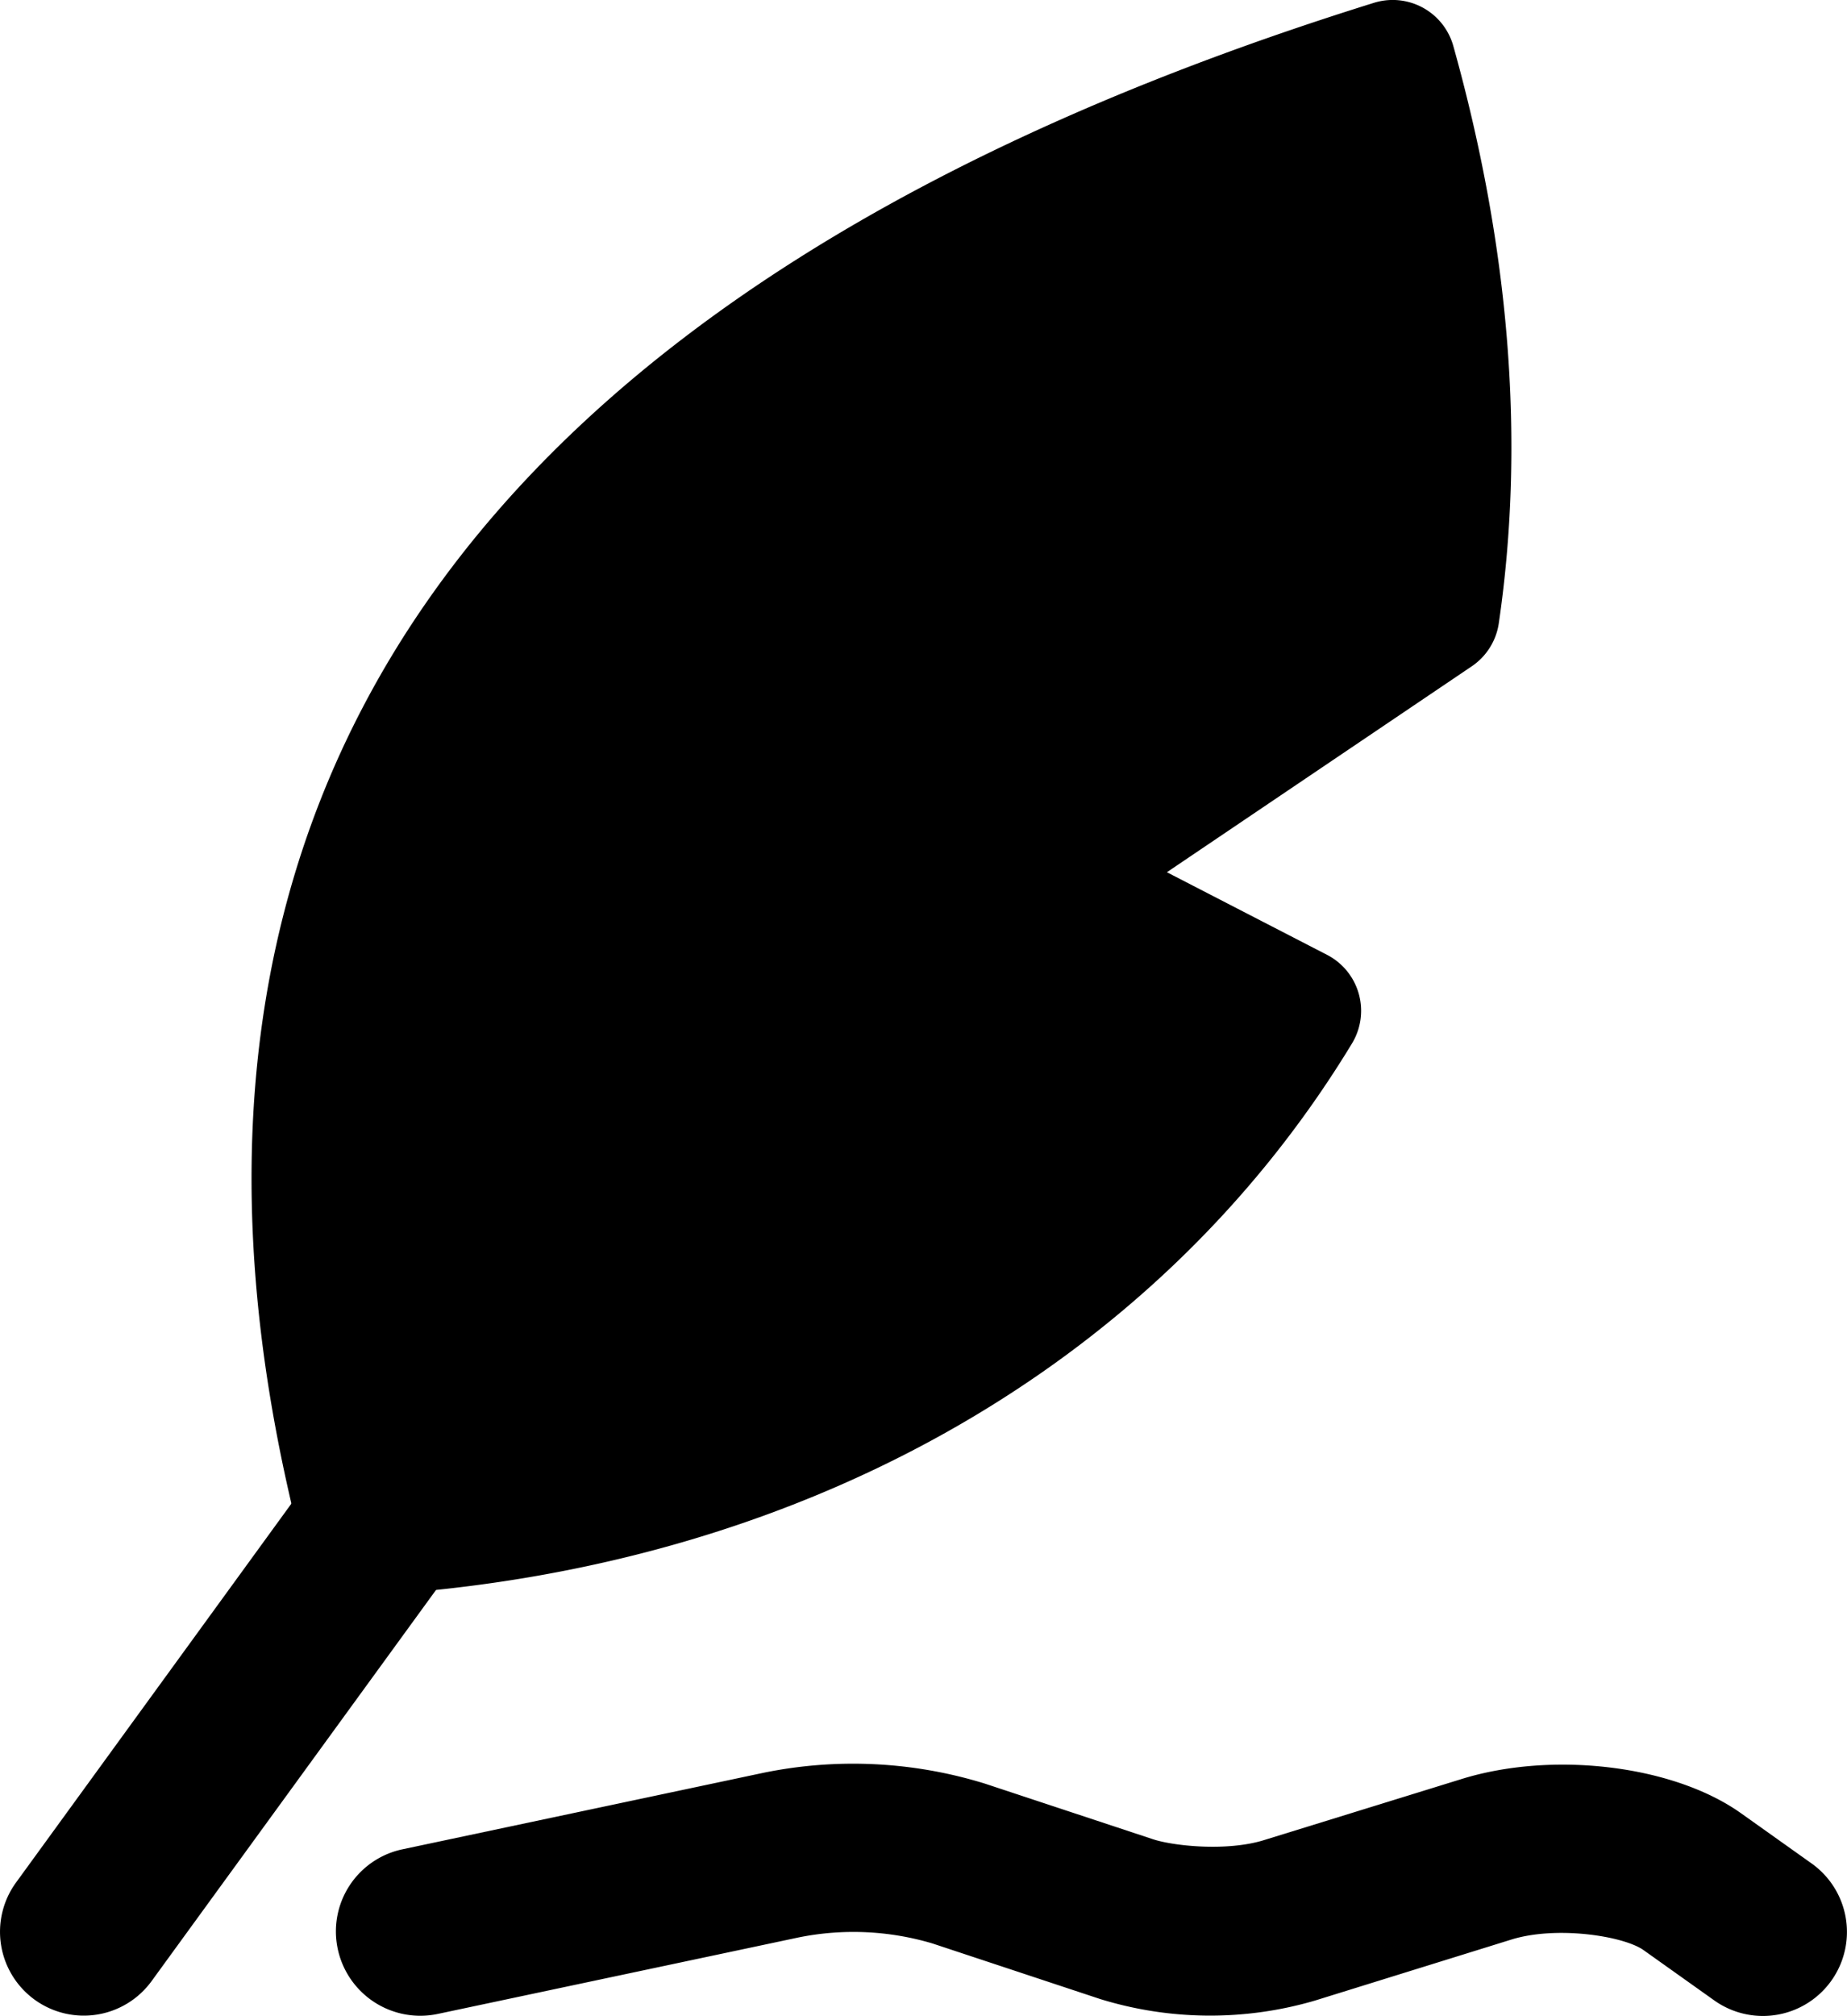
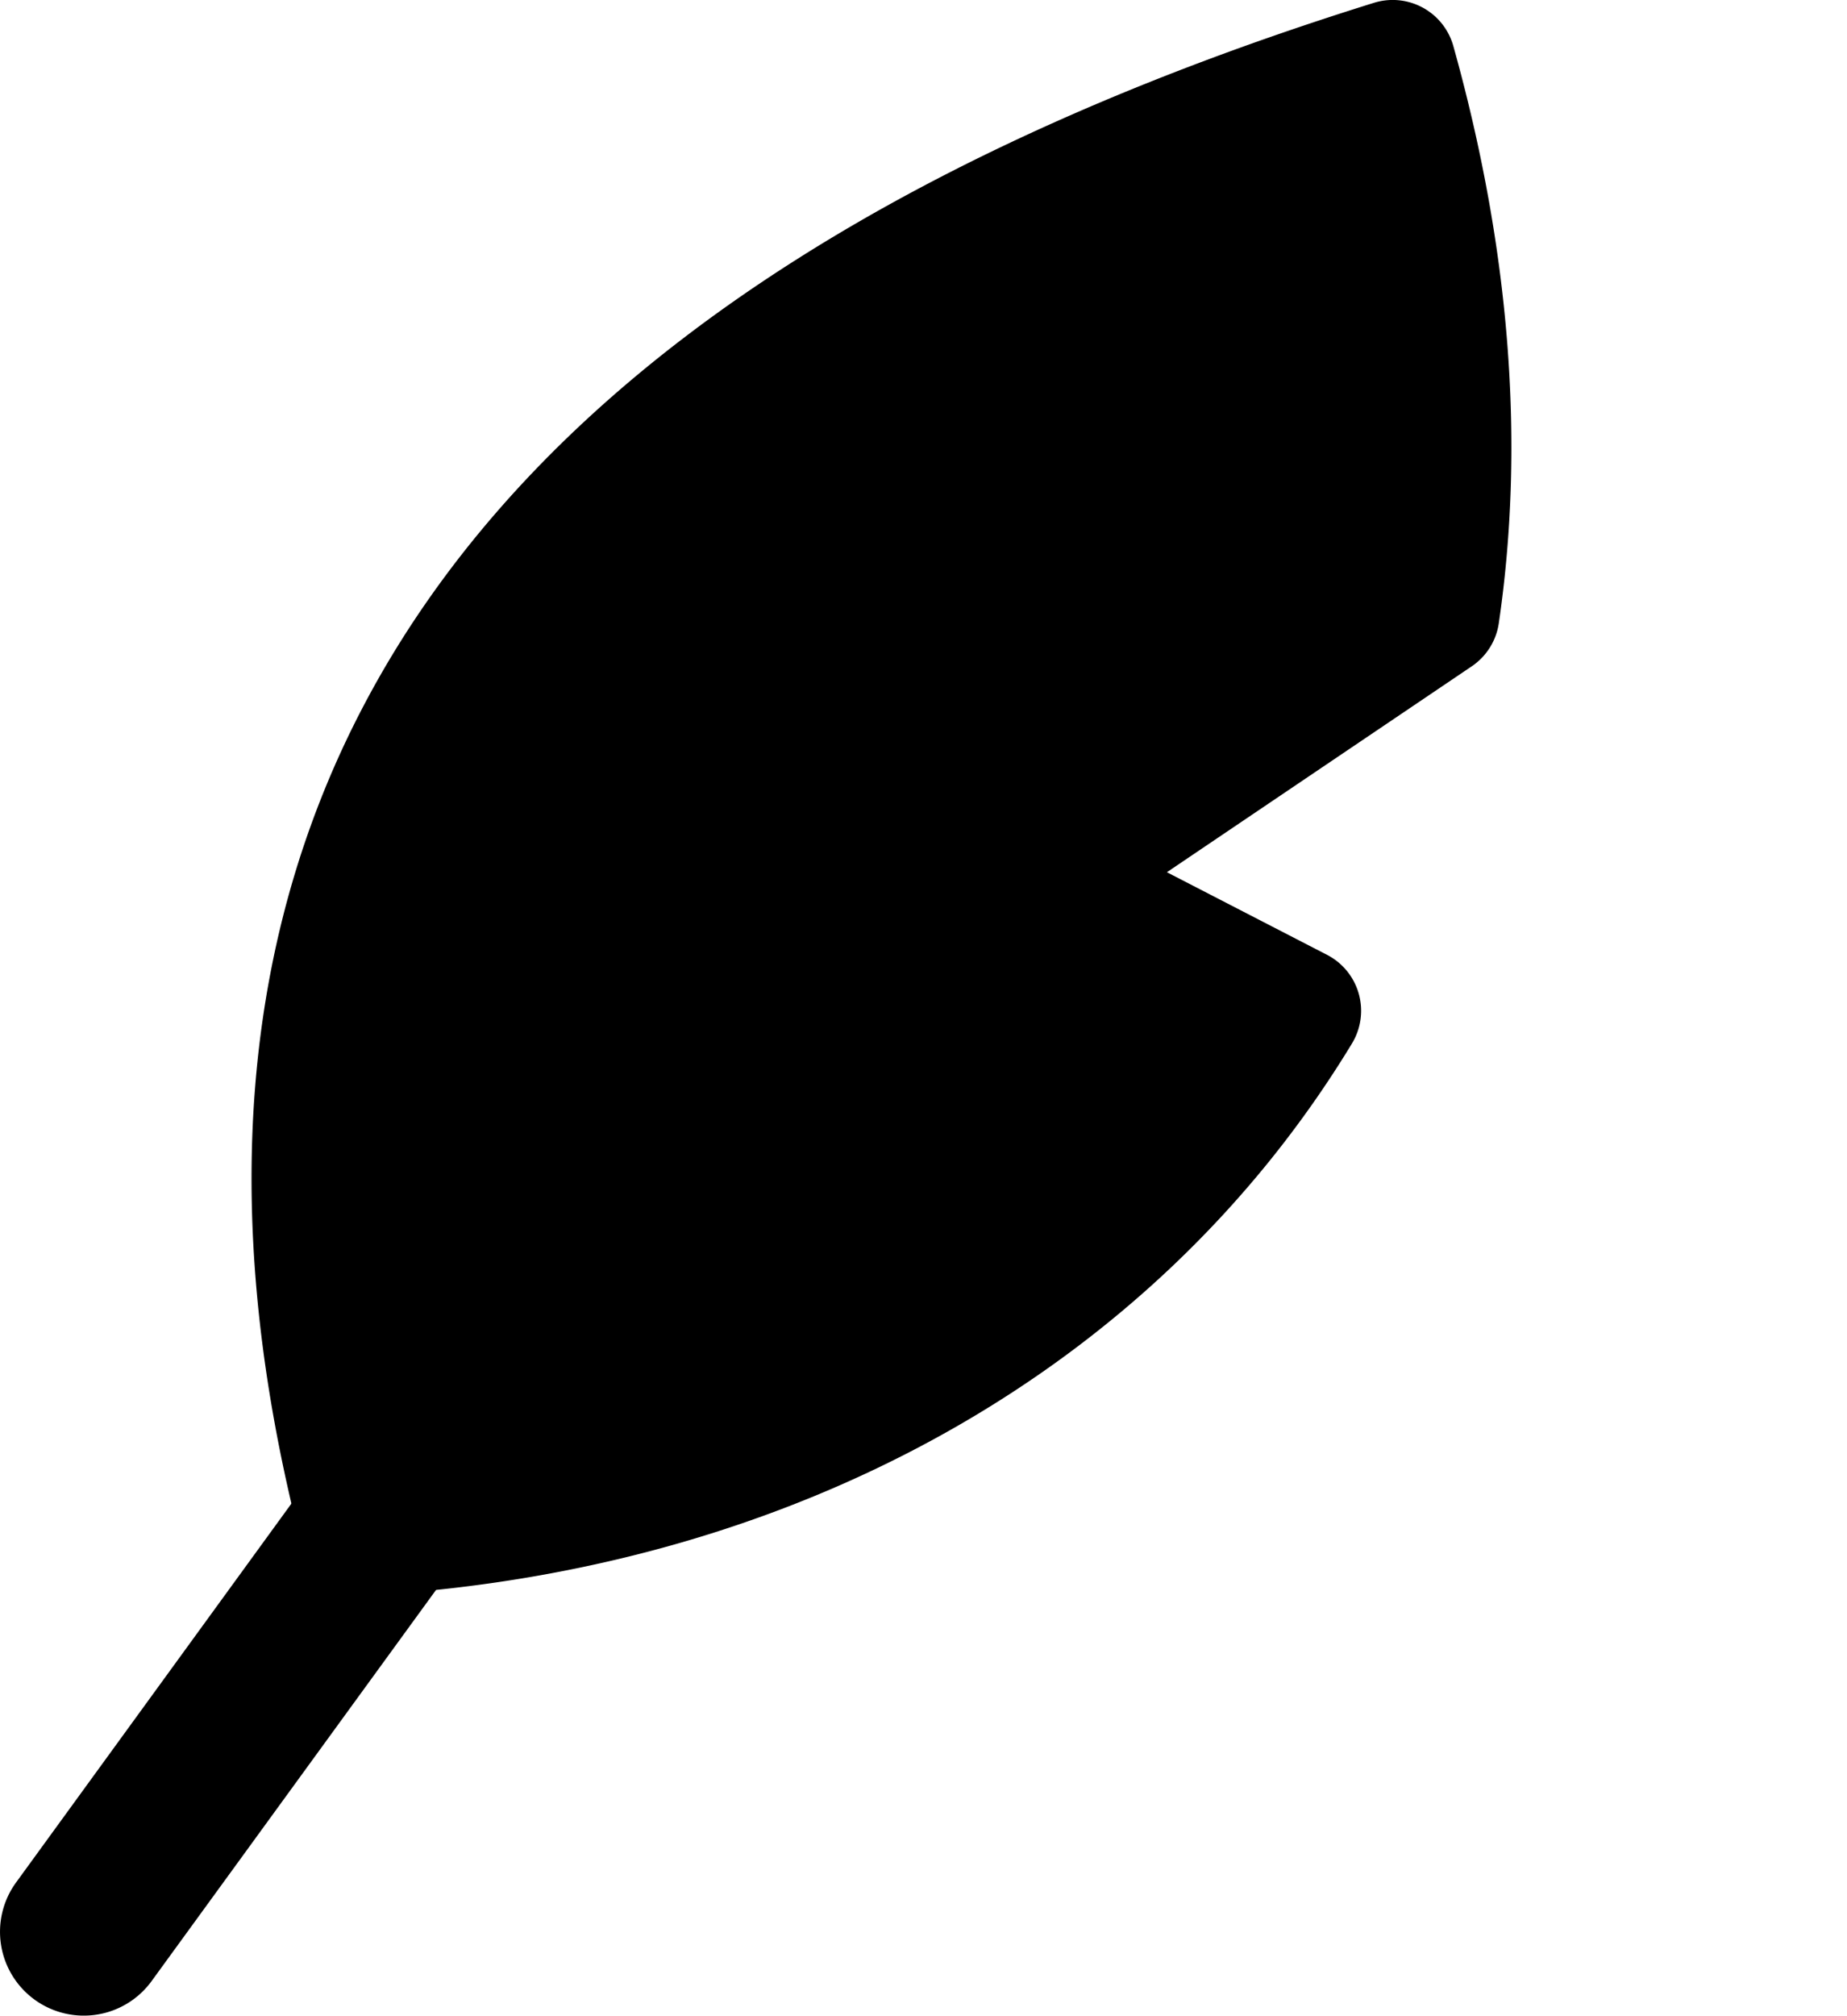
<svg xmlns="http://www.w3.org/2000/svg" viewBox="0 0 234.67 256.03">
  <g>
    <g>
      <path class="fill-primary" d="M46.16,202.66a8,8,0,0,1-7.73-6C13.79,102.26,59.6,36.21,174.56.36a8,8,0,0,1,10.09,5.48c7.2,25.73,9.14,50.4,5.78,73.32A8,8,0,0,1,187,84.63l-38.74,26.16,20.34,10.49a8,8,0,0,1,3.17,11.27C146.62,174,101,199.52,46.64,202.66Z" />
-       <path class="fill-secondary" d="M42.91,247.54a10.66,10.66,0,0,1,8.22-12.64l45.92-9.73a56.7,56.7,0,0,1,28.1,1.39l21.34,7.06c2.58.85,9.44,1.6,14.21.08L185.61,226c11.57-3.62,26.92-1.81,35.54,4.28l9,6.4a10.67,10.67,0,0,1-12.32,17.43l-9-6.4c-2.5-1.79-11.07-3.15-16.86-1.33l-24.92,7.74a47.38,47.38,0,0,1-27.26-.2l-21.31-7.06a35.17,35.17,0,0,0-17-.77l-45.91,9.73A10.72,10.72,0,0,1,42.91,247.54Z" />
      <path class="fill-primary" d="M4.4,254a10.65,10.65,0,0,1-2.35-14.9L87.37,121.73a10.67,10.67,0,0,1,17.25,12.55L19.29,251.6A10.65,10.65,0,0,1,4.4,254Z" />
    </g>
  </g>
</svg>